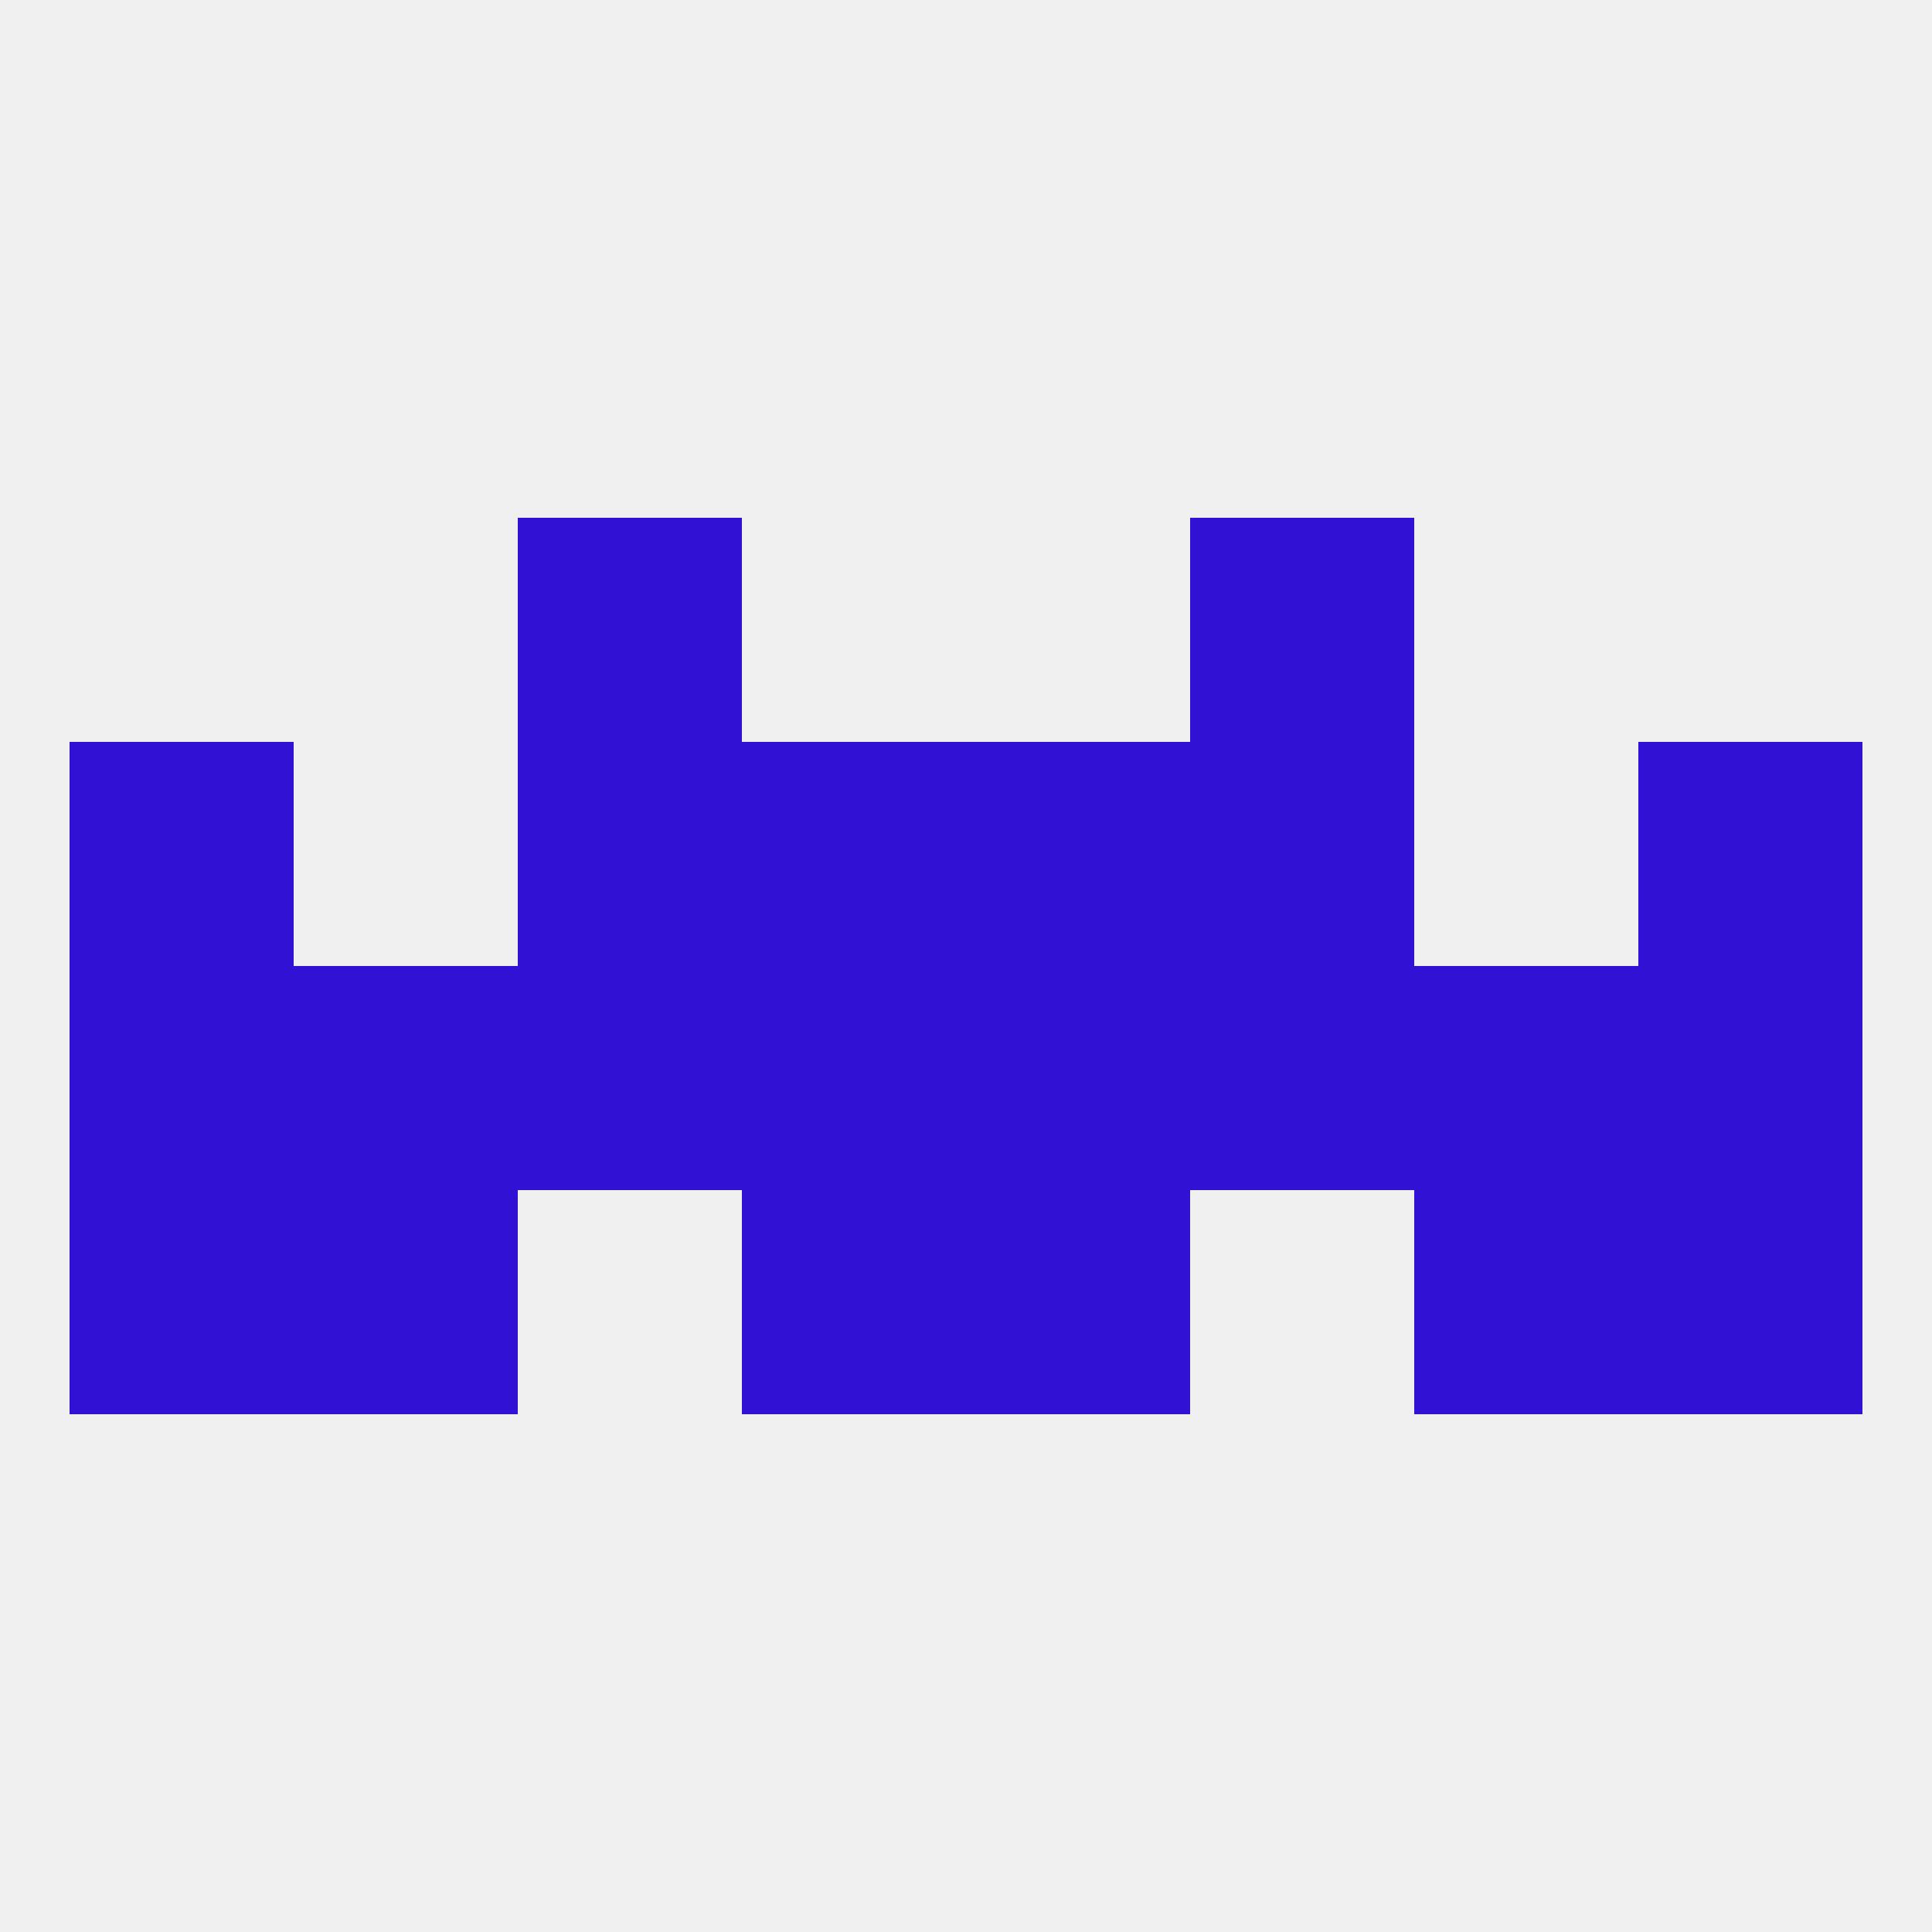
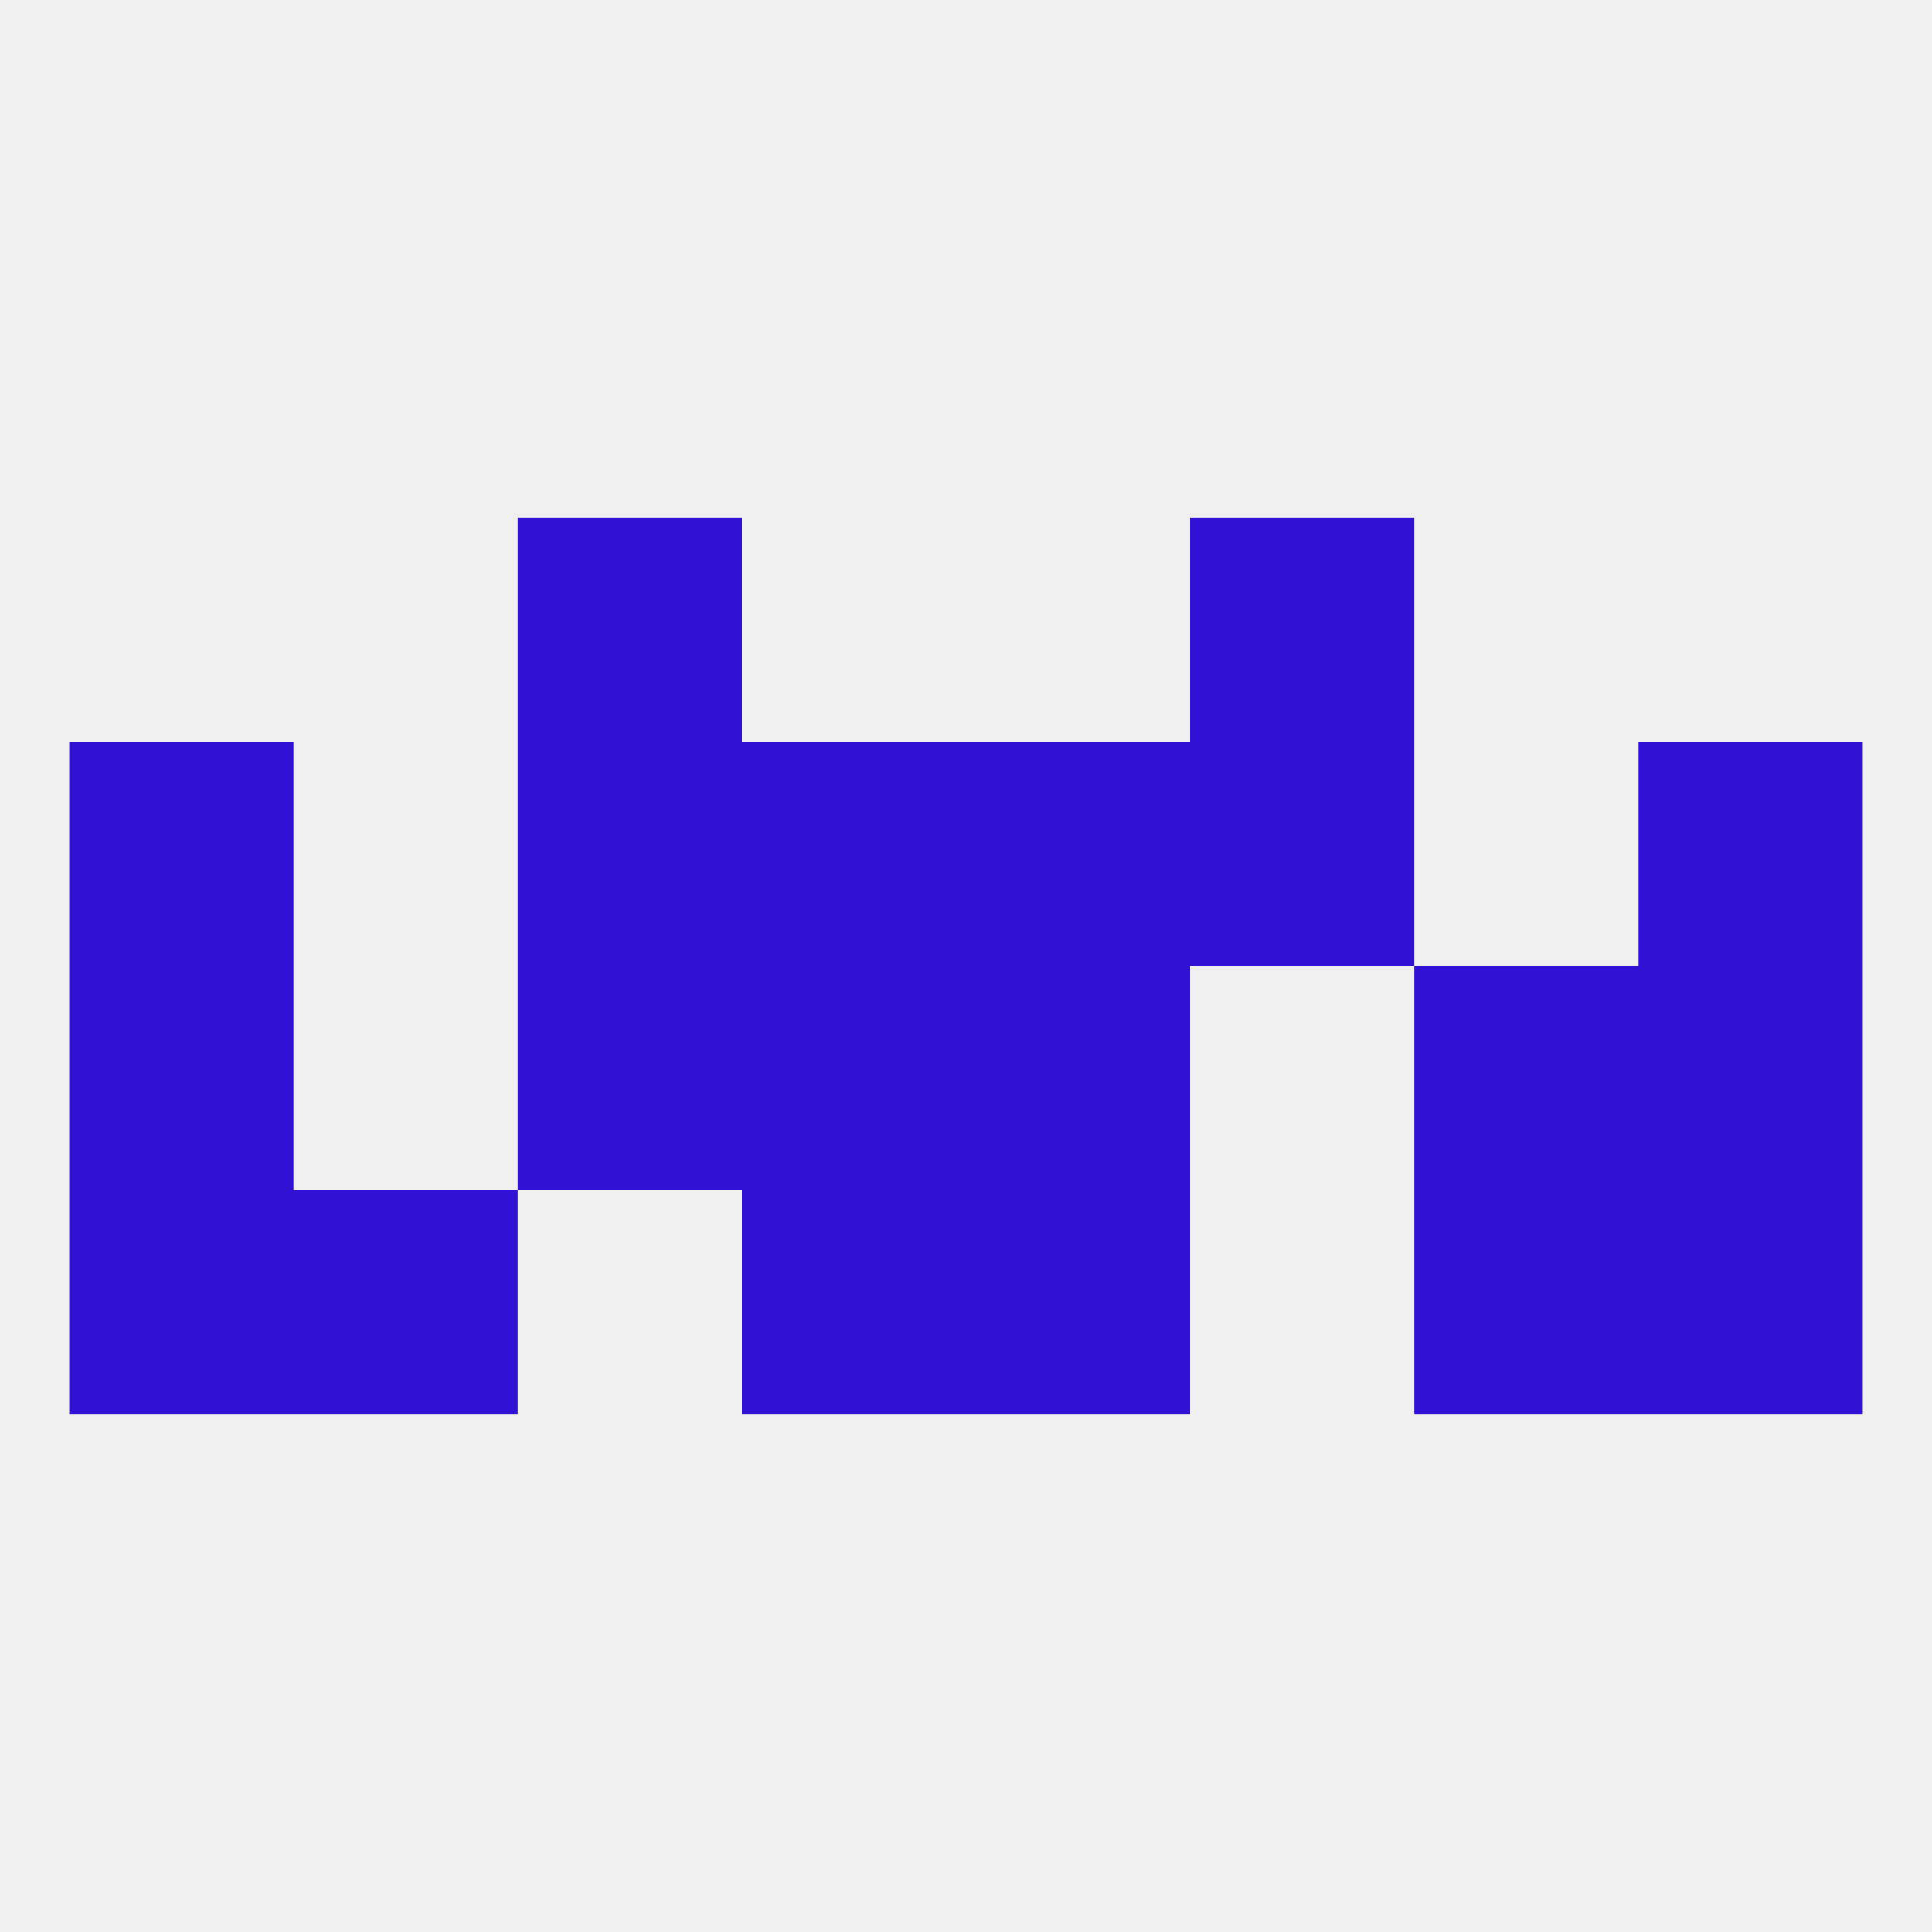
<svg xmlns="http://www.w3.org/2000/svg" version="1.1" baseprofile="full" width="250" height="250" viewBox="0 0 250 250">
  <rect width="100%" height="100%" fill="rgba(240,240,240,255)" />
  <rect x="212" y="154" width="29" height="29" fill="rgba(49,17,212,255)" />
  <rect x="96" y="154" width="29" height="29" fill="rgba(49,17,212,255)" />
  <rect x="125" y="154" width="29" height="29" fill="rgba(49,17,212,255)" />
  <rect x="38" y="154" width="29" height="29" fill="rgba(49,17,212,255)" />
  <rect x="183" y="154" width="29" height="29" fill="rgba(49,17,212,255)" />
  <rect x="9" y="154" width="29" height="29" fill="rgba(49,17,212,255)" />
  <rect x="67" y="96" width="29" height="29" fill="rgba(49,17,212,255)" />
  <rect x="154" y="96" width="29" height="29" fill="rgba(49,17,212,255)" />
  <rect x="96" y="96" width="29" height="29" fill="rgba(49,17,212,255)" />
  <rect x="125" y="96" width="29" height="29" fill="rgba(49,17,212,255)" />
  <rect x="9" y="96" width="29" height="29" fill="rgba(49,17,212,255)" />
  <rect x="212" y="96" width="29" height="29" fill="rgba(49,17,212,255)" />
  <rect x="67" y="67" width="29" height="29" fill="rgba(49,17,212,255)" />
  <rect x="154" y="67" width="29" height="29" fill="rgba(49,17,212,255)" />
  <rect x="9" y="125" width="29" height="29" fill="rgba(49,17,212,255)" />
  <rect x="212" y="125" width="29" height="29" fill="rgba(49,17,212,255)" />
  <rect x="96" y="125" width="29" height="29" fill="rgba(49,17,212,255)" />
  <rect x="67" y="125" width="29" height="29" fill="rgba(49,17,212,255)" />
-   <rect x="38" y="125" width="29" height="29" fill="rgba(49,17,212,255)" />
  <rect x="183" y="125" width="29" height="29" fill="rgba(49,17,212,255)" />
  <rect x="125" y="125" width="29" height="29" fill="rgba(49,17,212,255)" />
-   <rect x="154" y="125" width="29" height="29" fill="rgba(49,17,212,255)" />
</svg>